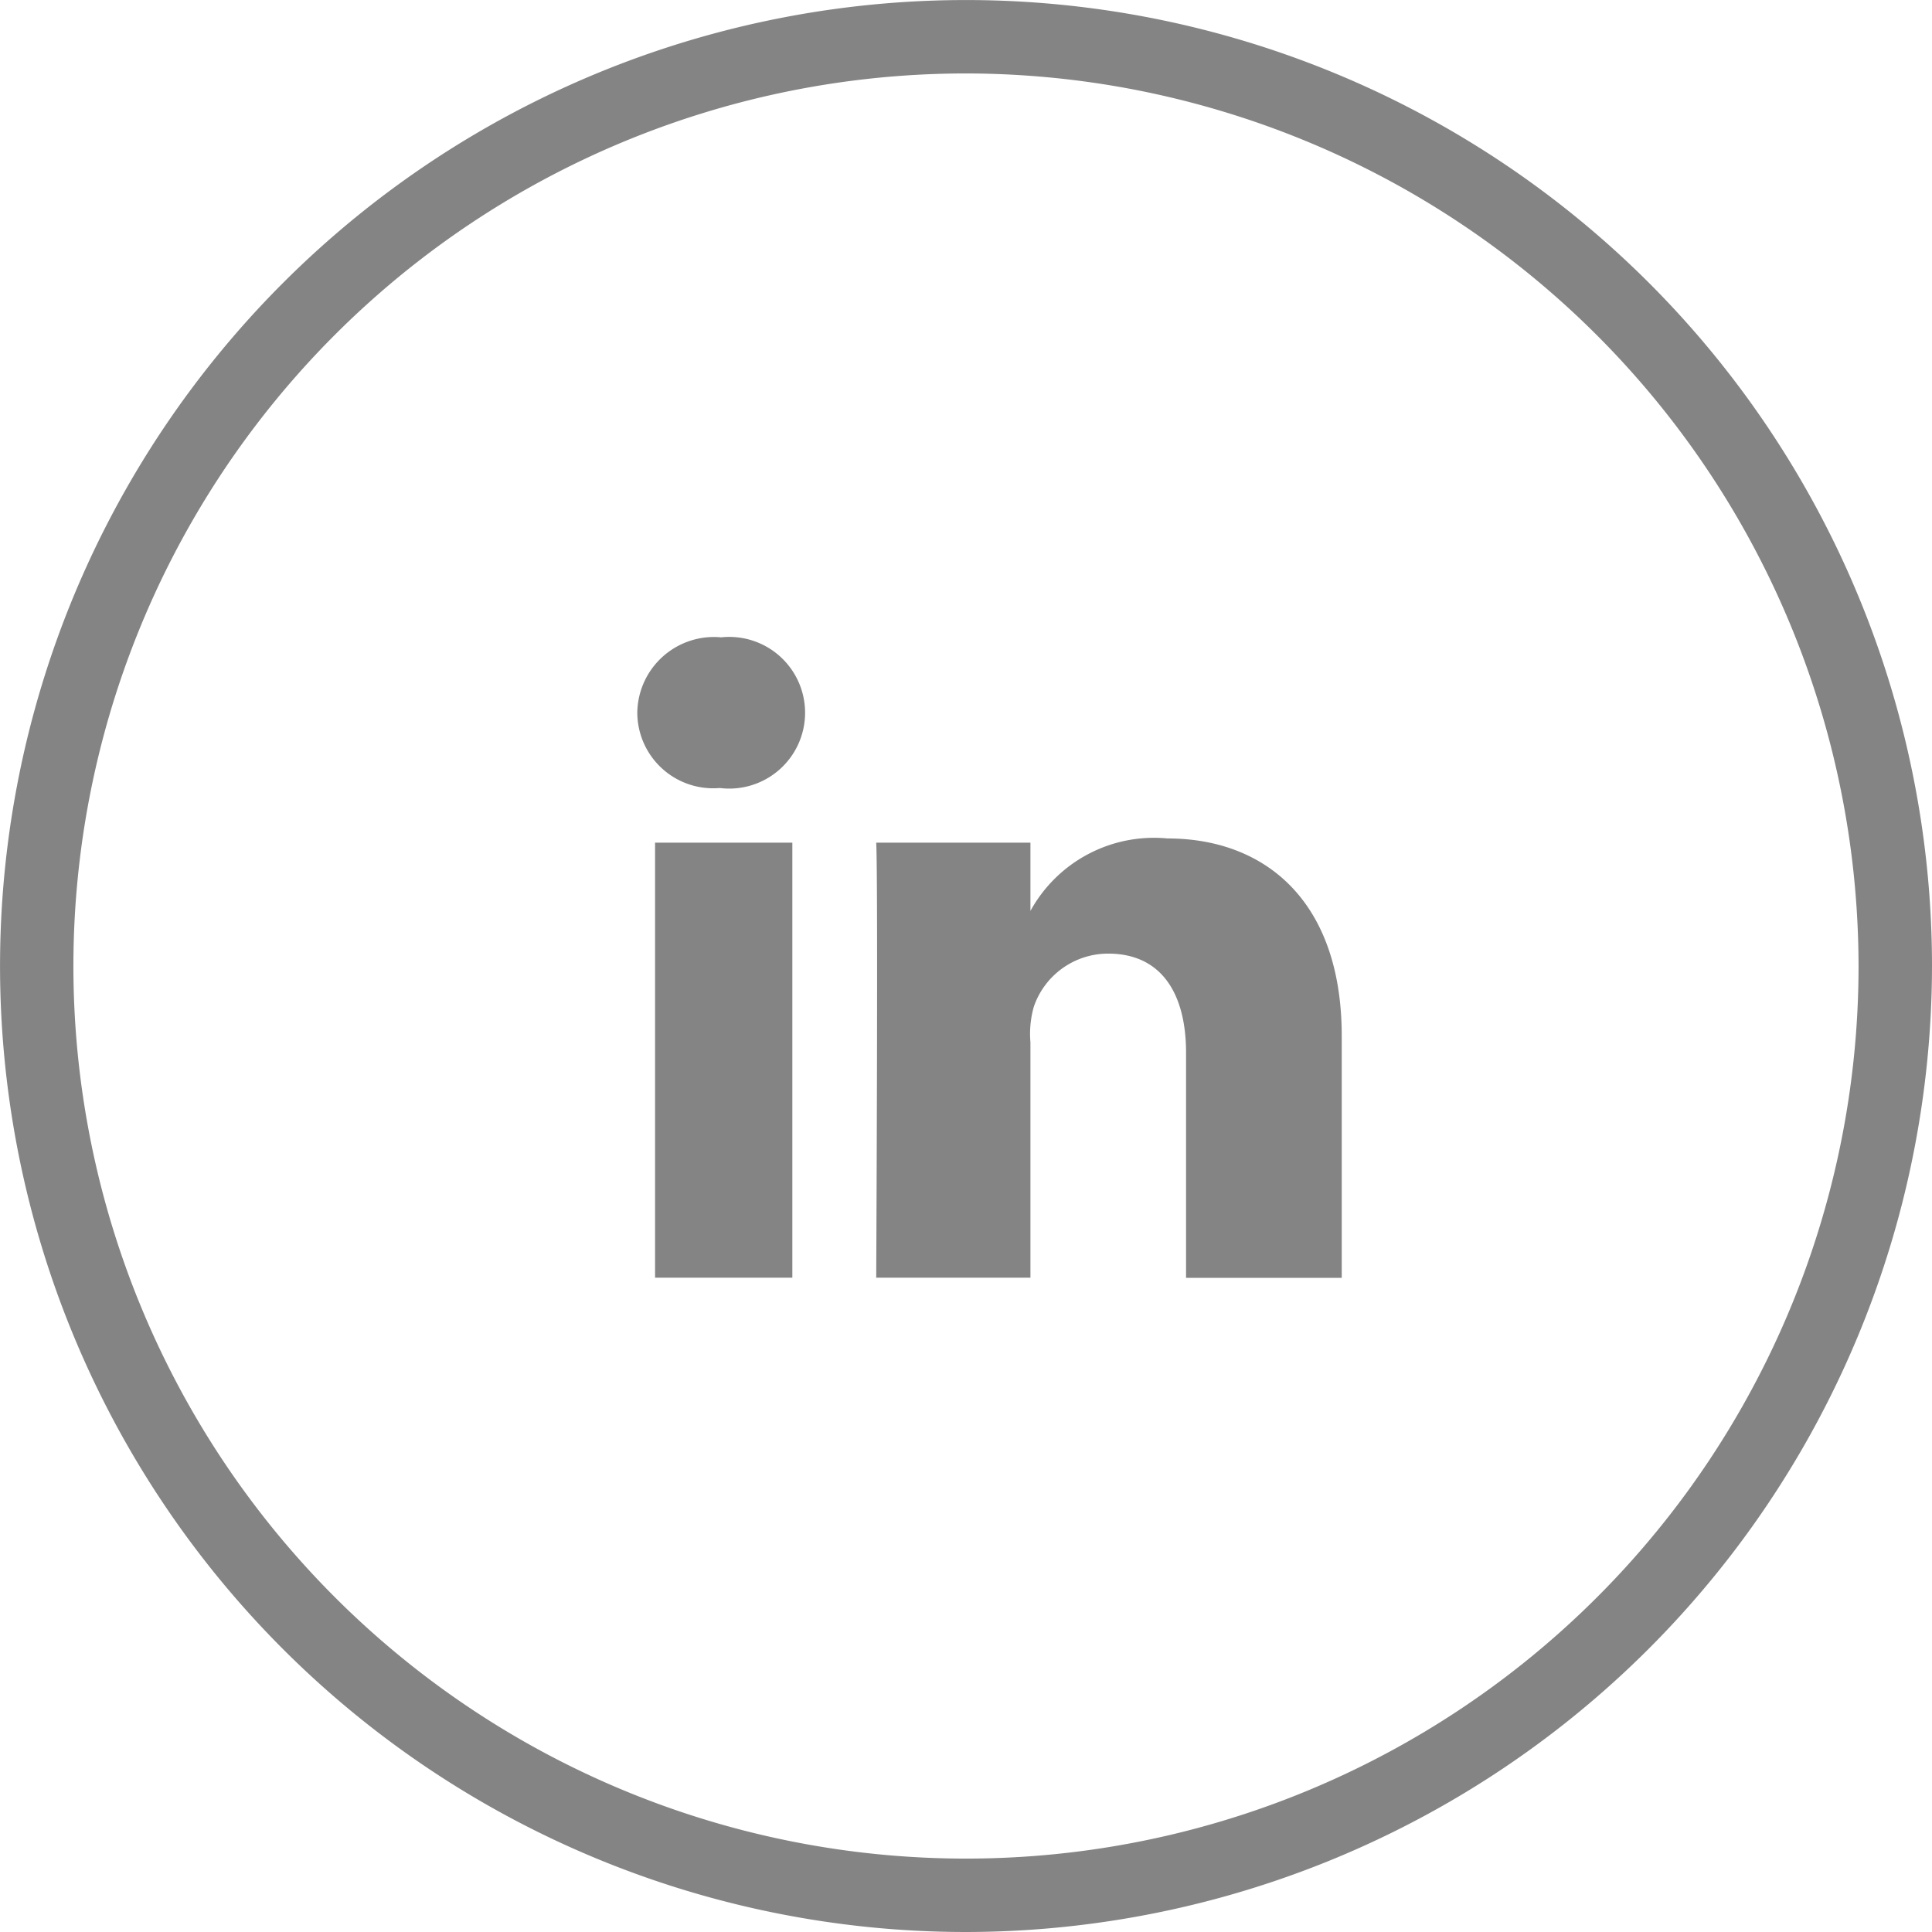
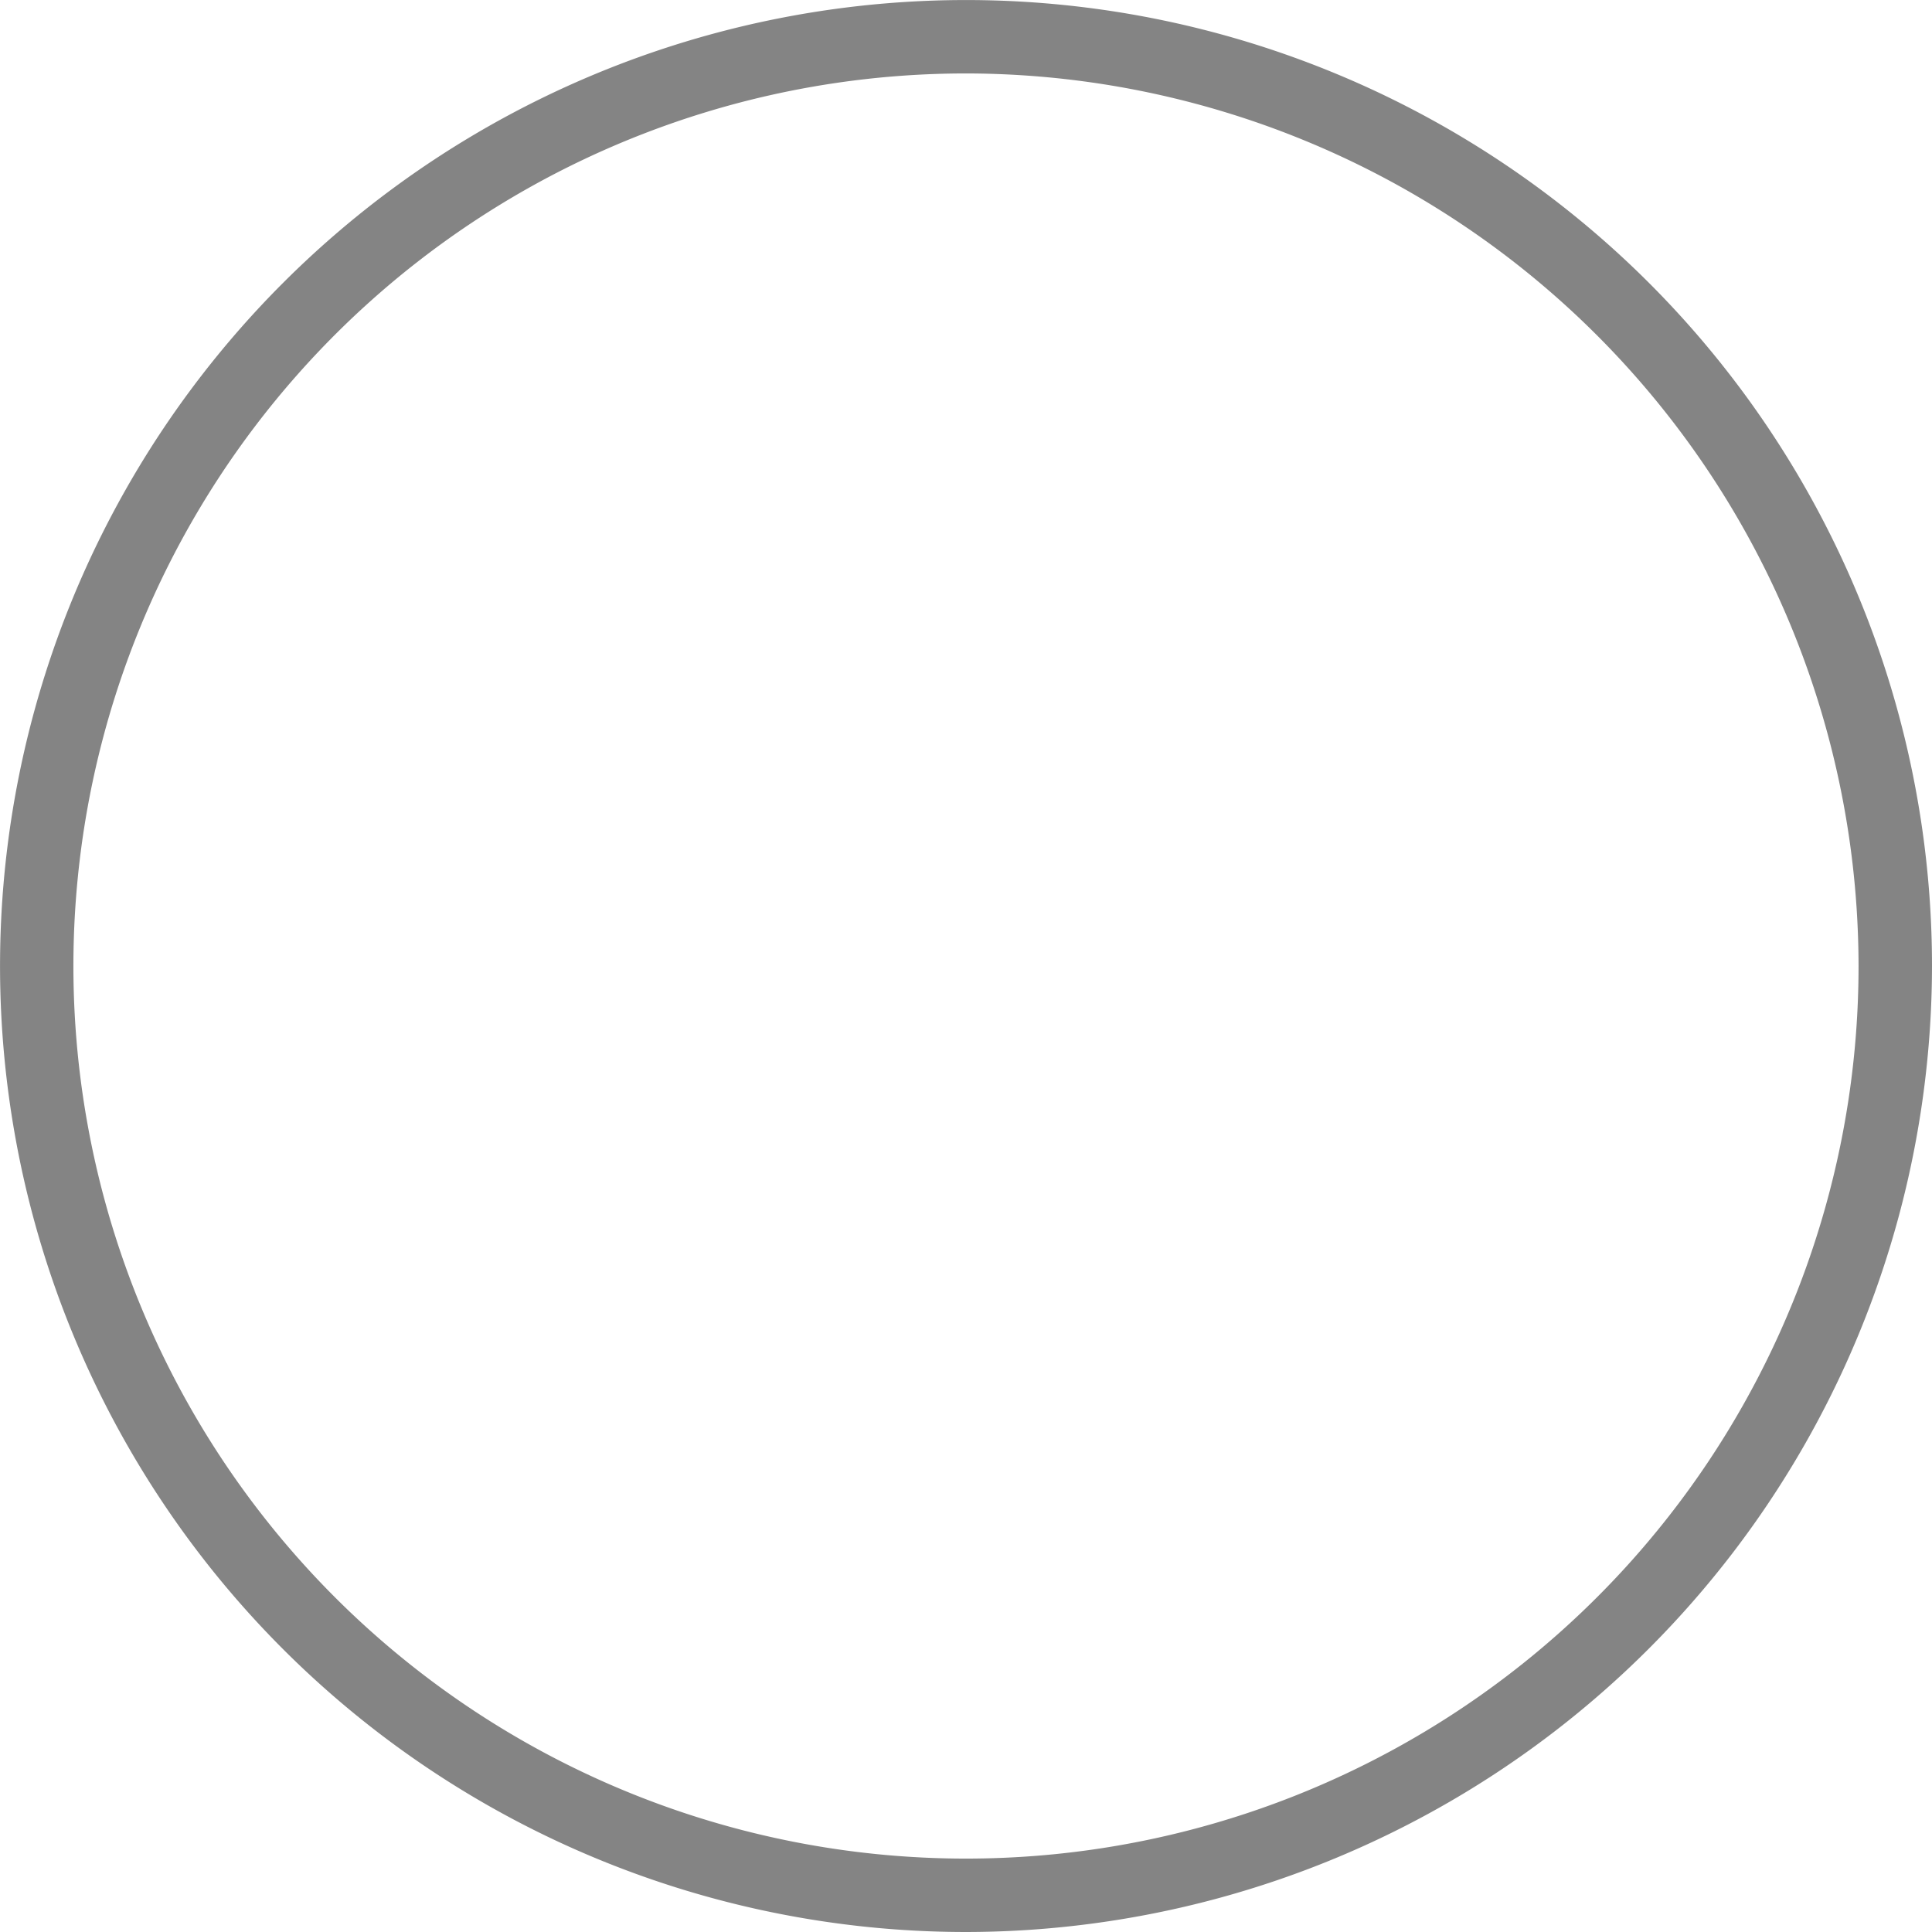
<svg xmlns="http://www.w3.org/2000/svg" width="43.585" height="43.585" viewBox="0 0 43.585 43.585">
  <defs>
    <style>.a{fill:#848484;}</style>
  </defs>
  <g transform="translate(14.377 14.377)">
-     <rect class="a" width="3.097" height="9.814" transform="translate(0.401 4.633)" />
-     <path class="a" d="M755.425,283.834a3.18,3.18,0,0,0-3.092,1.635v-1.54h-3.479c.045.818,0,9.814,0,9.814h3.479v-5.311a2.238,2.238,0,0,1,.076-.8,1.772,1.772,0,0,1,1.677-1.2c1.208,0,1.758.908,1.758,2.237v5.078h3.512v-5.457C759.356,285.246,757.627,283.834,755.425,283.834Z" transform="translate(-743.464 -279.296)" />
-     <path class="a" d="M738.235,273.3a1.73,1.73,0,0,0-1.892,1.7,1.712,1.712,0,0,0,1.848,1.7h.022a1.711,1.711,0,1,0,.022-3.4Z" transform="translate(-736.343 -273.299)" />
-   </g>
+     </g>
  <path class="a" d="M736.449,293.911a21.792,21.792,0,1,1,21.793-21.792A21.817,21.817,0,0,1,736.449,293.911Zm0-41.928a20.136,20.136,0,1,0,20.136,20.136A20.158,20.158,0,0,0,736.449,251.983Z" transform="translate(-714.657 -250.326)" />
</svg>